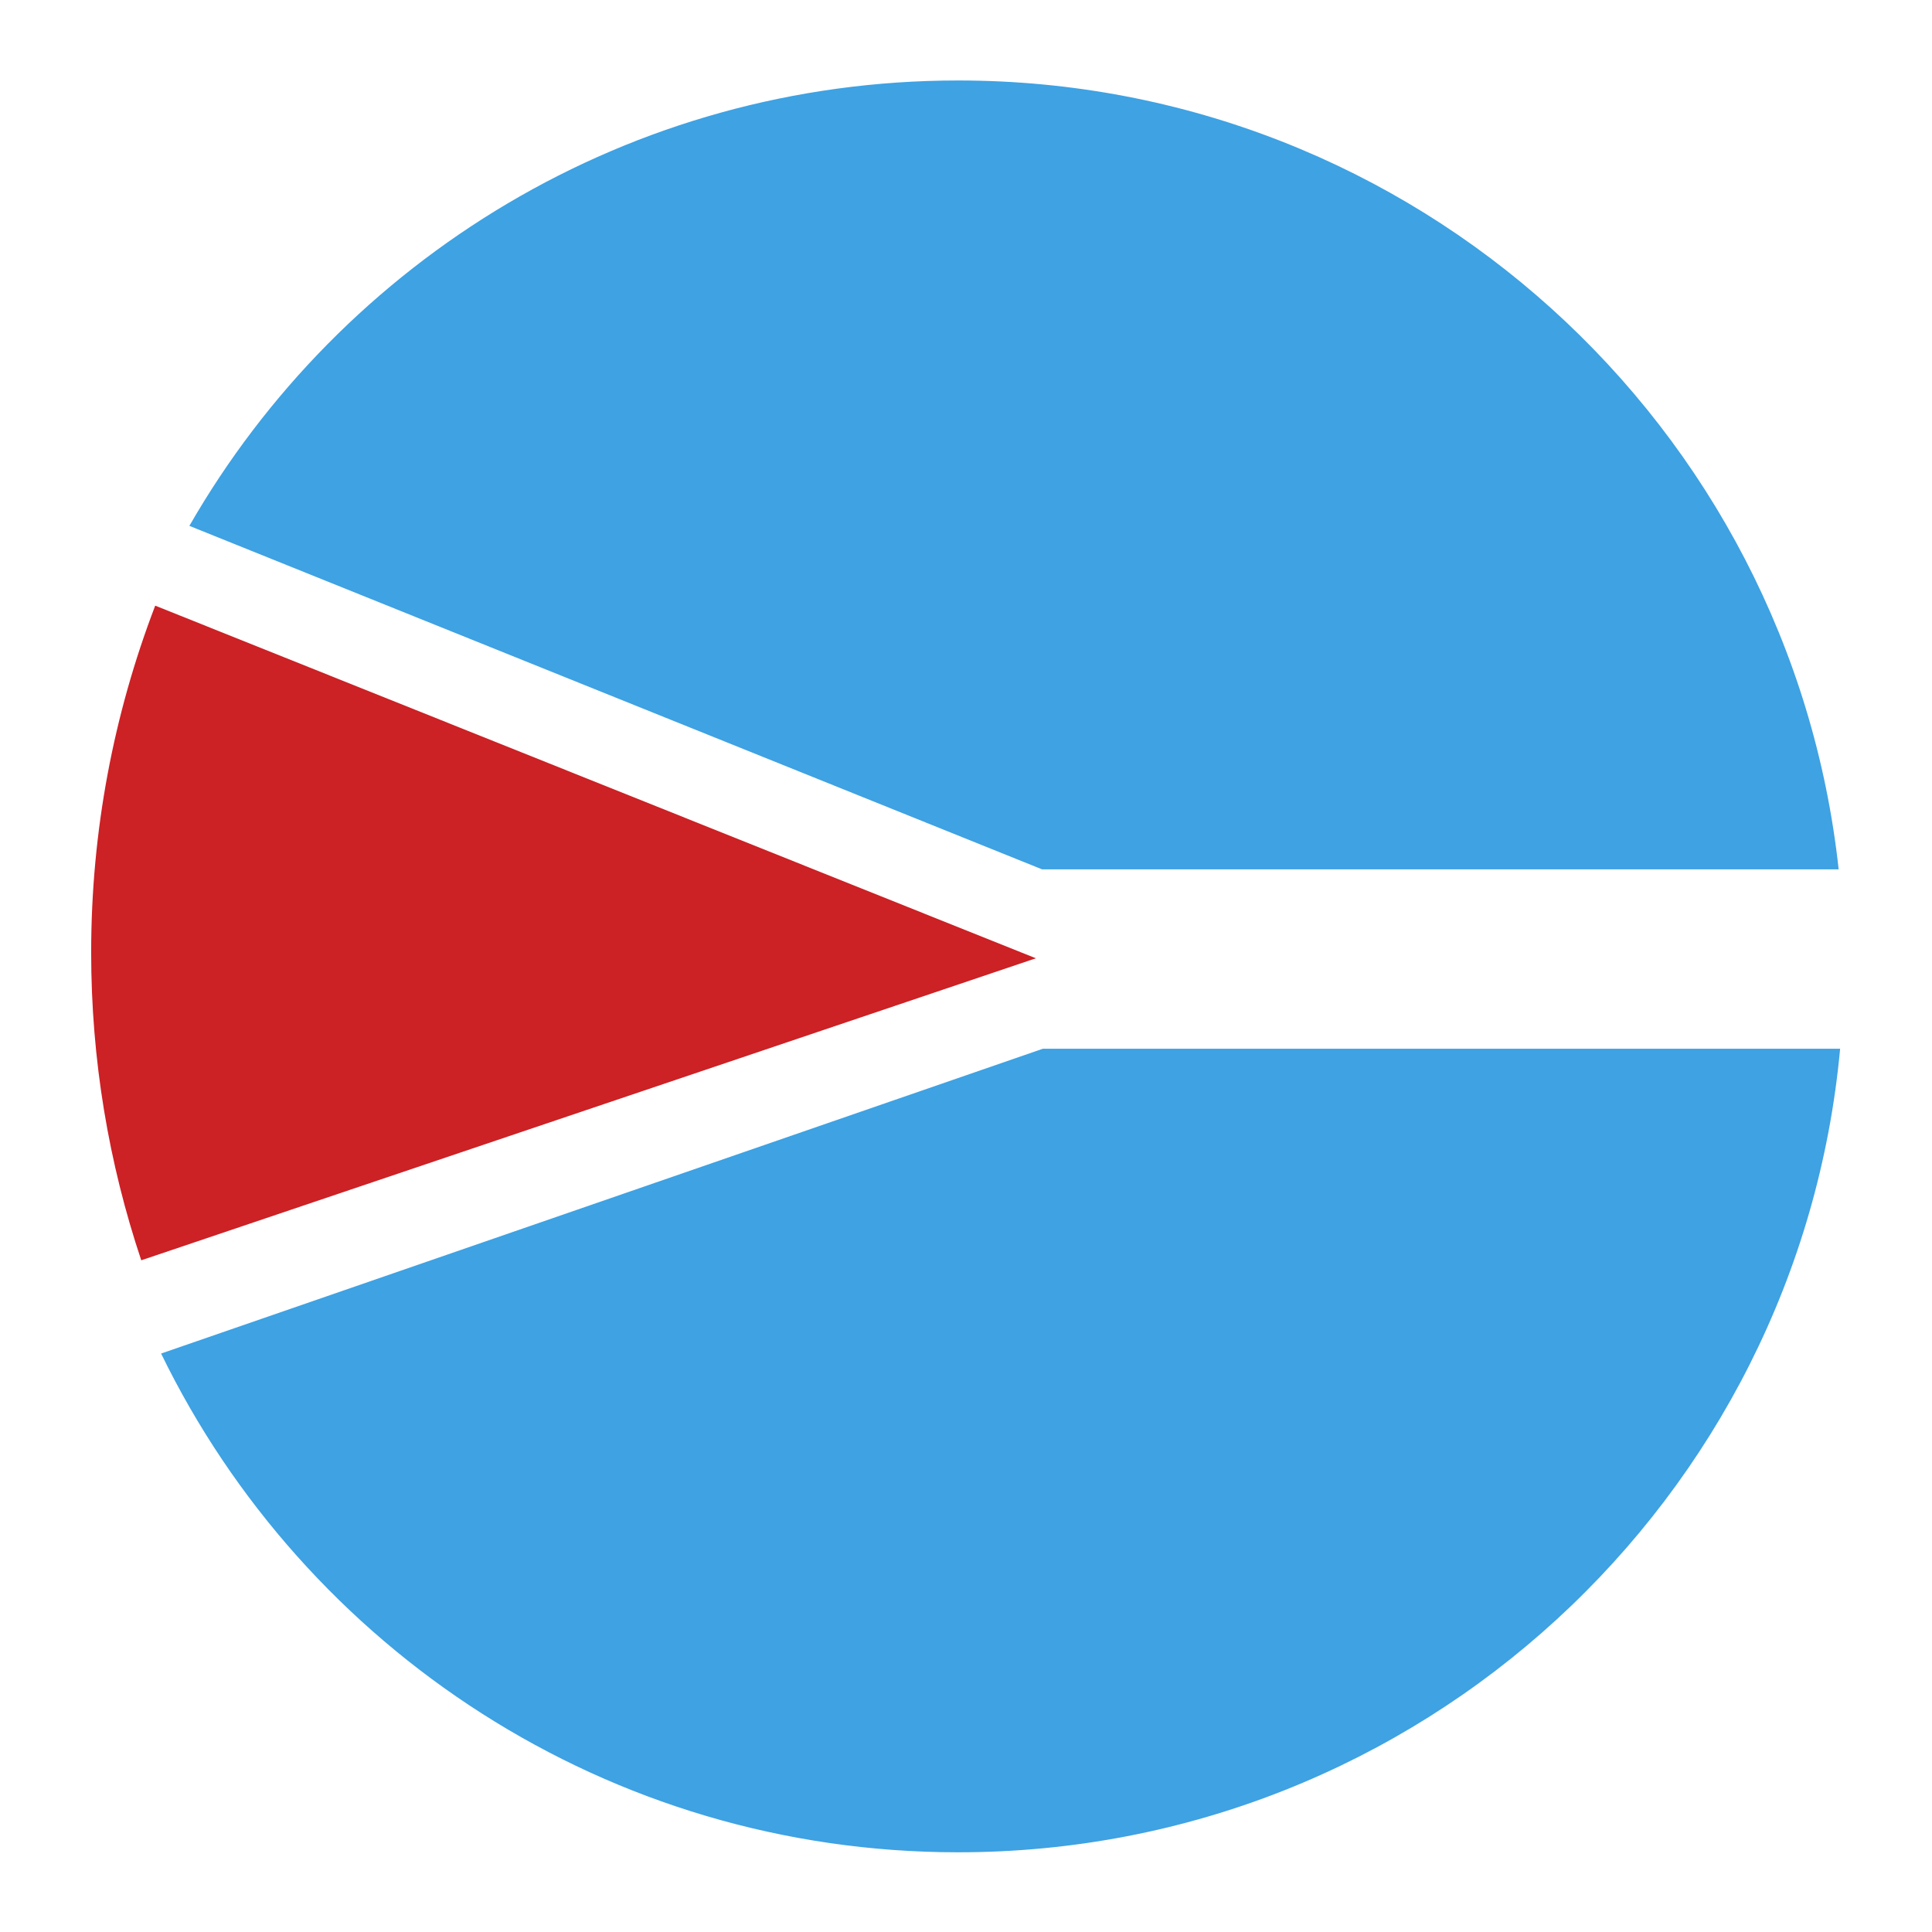
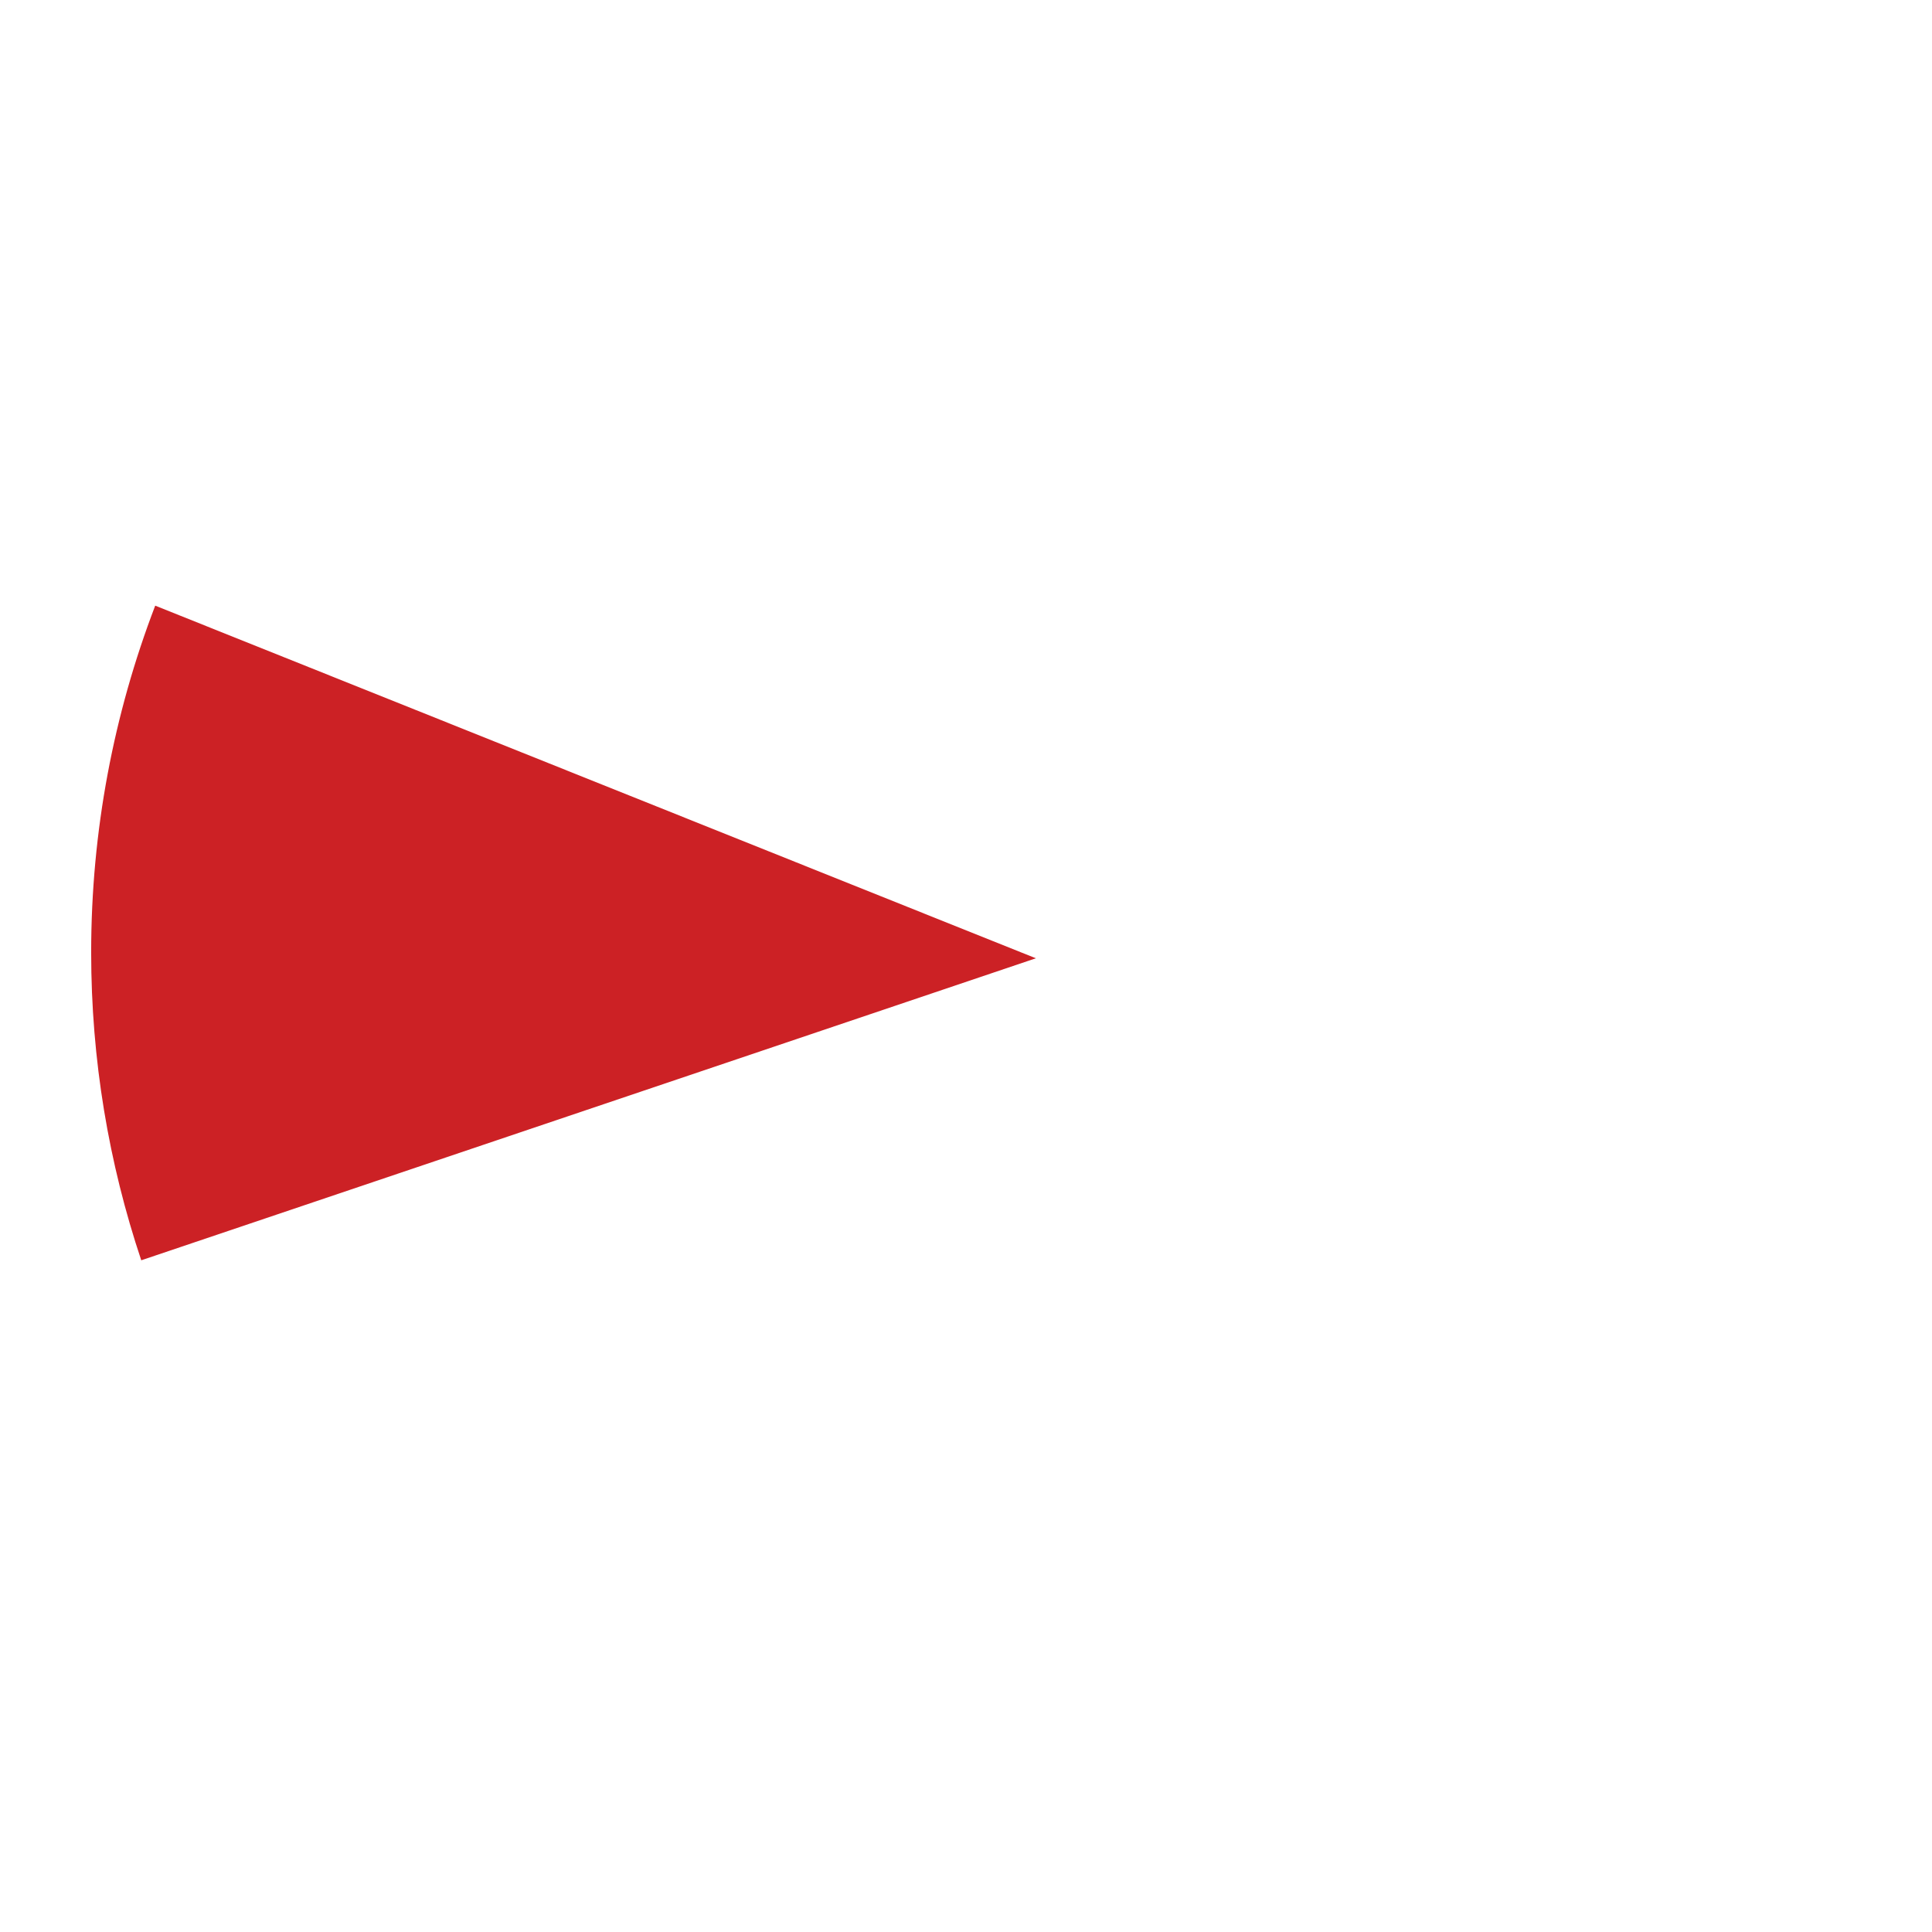
<svg xmlns="http://www.w3.org/2000/svg" viewBox="0 0 423.229 423.238" height="423.238" width="423.229" xml:space="preserve" id="svg2" version="1.1">
  <defs id="defs6">
    <clipPath id="clipPath18" clipPathUnits="userSpaceOnUse">
-       <path id="path16" d="M 0,481.89 H 1190.551 V 0 H 0 Z" />
-     </clipPath>
+       </clipPath>
  </defs>
  <g transform="matrix(1.333,0,0,-1.333,-97.278,532.879)" id="g10">
    <g id="g230">
      <g id="g100" transform="translate(98.484,300.228)">
        <path d="M 0,0 144.723,-57.952 -2.294,-107.583 c -5.346,15.968 -8.231,32.96 -8.231,50.594 0,20.003 3.713,39.197 10.525,56.989" style="fill:#cc2125;fill-opacity:1;fill-rule:nonzero;stroke:none" id="path102" />
      </g>
      <g id="g104" transform="translate(375.139,256.895)">
-         <path d="m 0,0 c -7.943,72.899 -69.682,129.639 -144.7,129.639 -54.052,0 -101.223,-29.458 -126.34,-73.195 L -130.918,0 Z" style="fill:#3ea2e3;fill-opacity:1;fill-rule:nonzero;stroke:none" id="path106" />
-       </g>
+         </g>
      <g id="g108" transform="translate(375.38,227.415)">
-         <path d="m 0,0 h -131.011 l -144.918,-50.093 c 23.613,-48.525 73.394,-81.966 130.988,-81.966 C -69.095,-132.059 -6.83,-74.06 0,0" style="fill:#3ea2e3;fill-opacity:1;fill-rule:nonzero;stroke:none" id="path110" />
-       </g>
+         </g>
    </g>
  </g>
</svg>